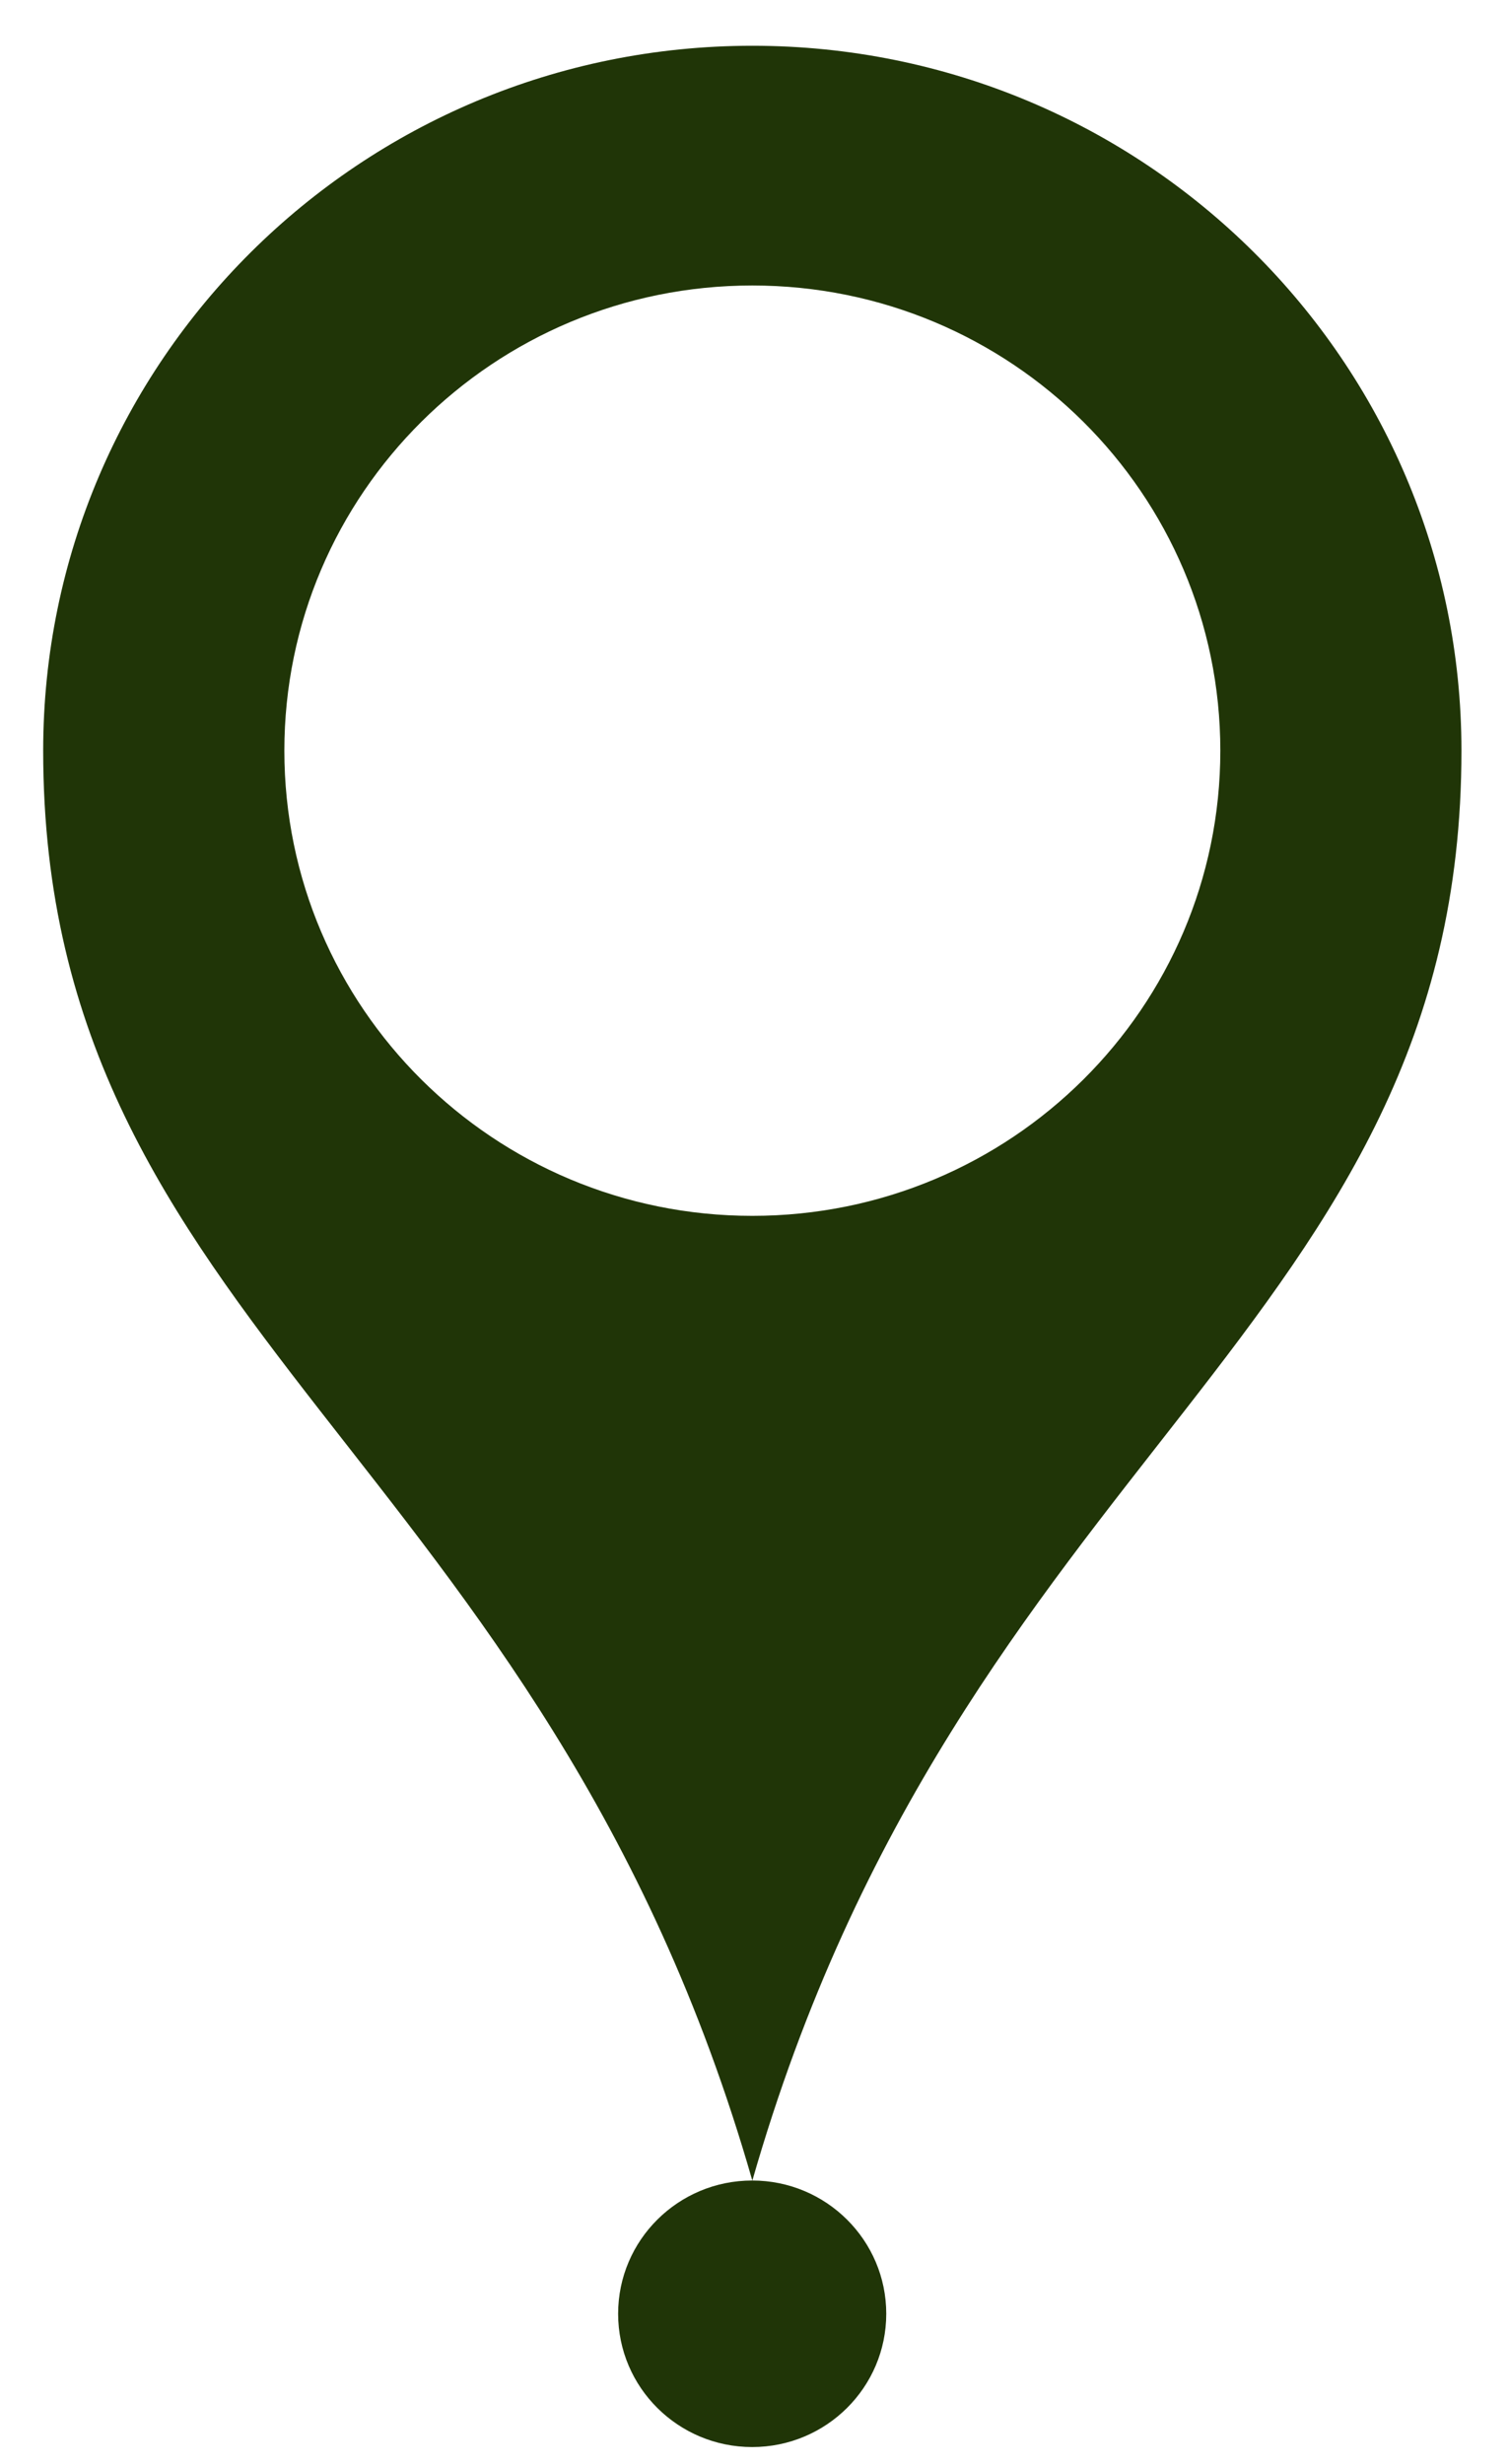
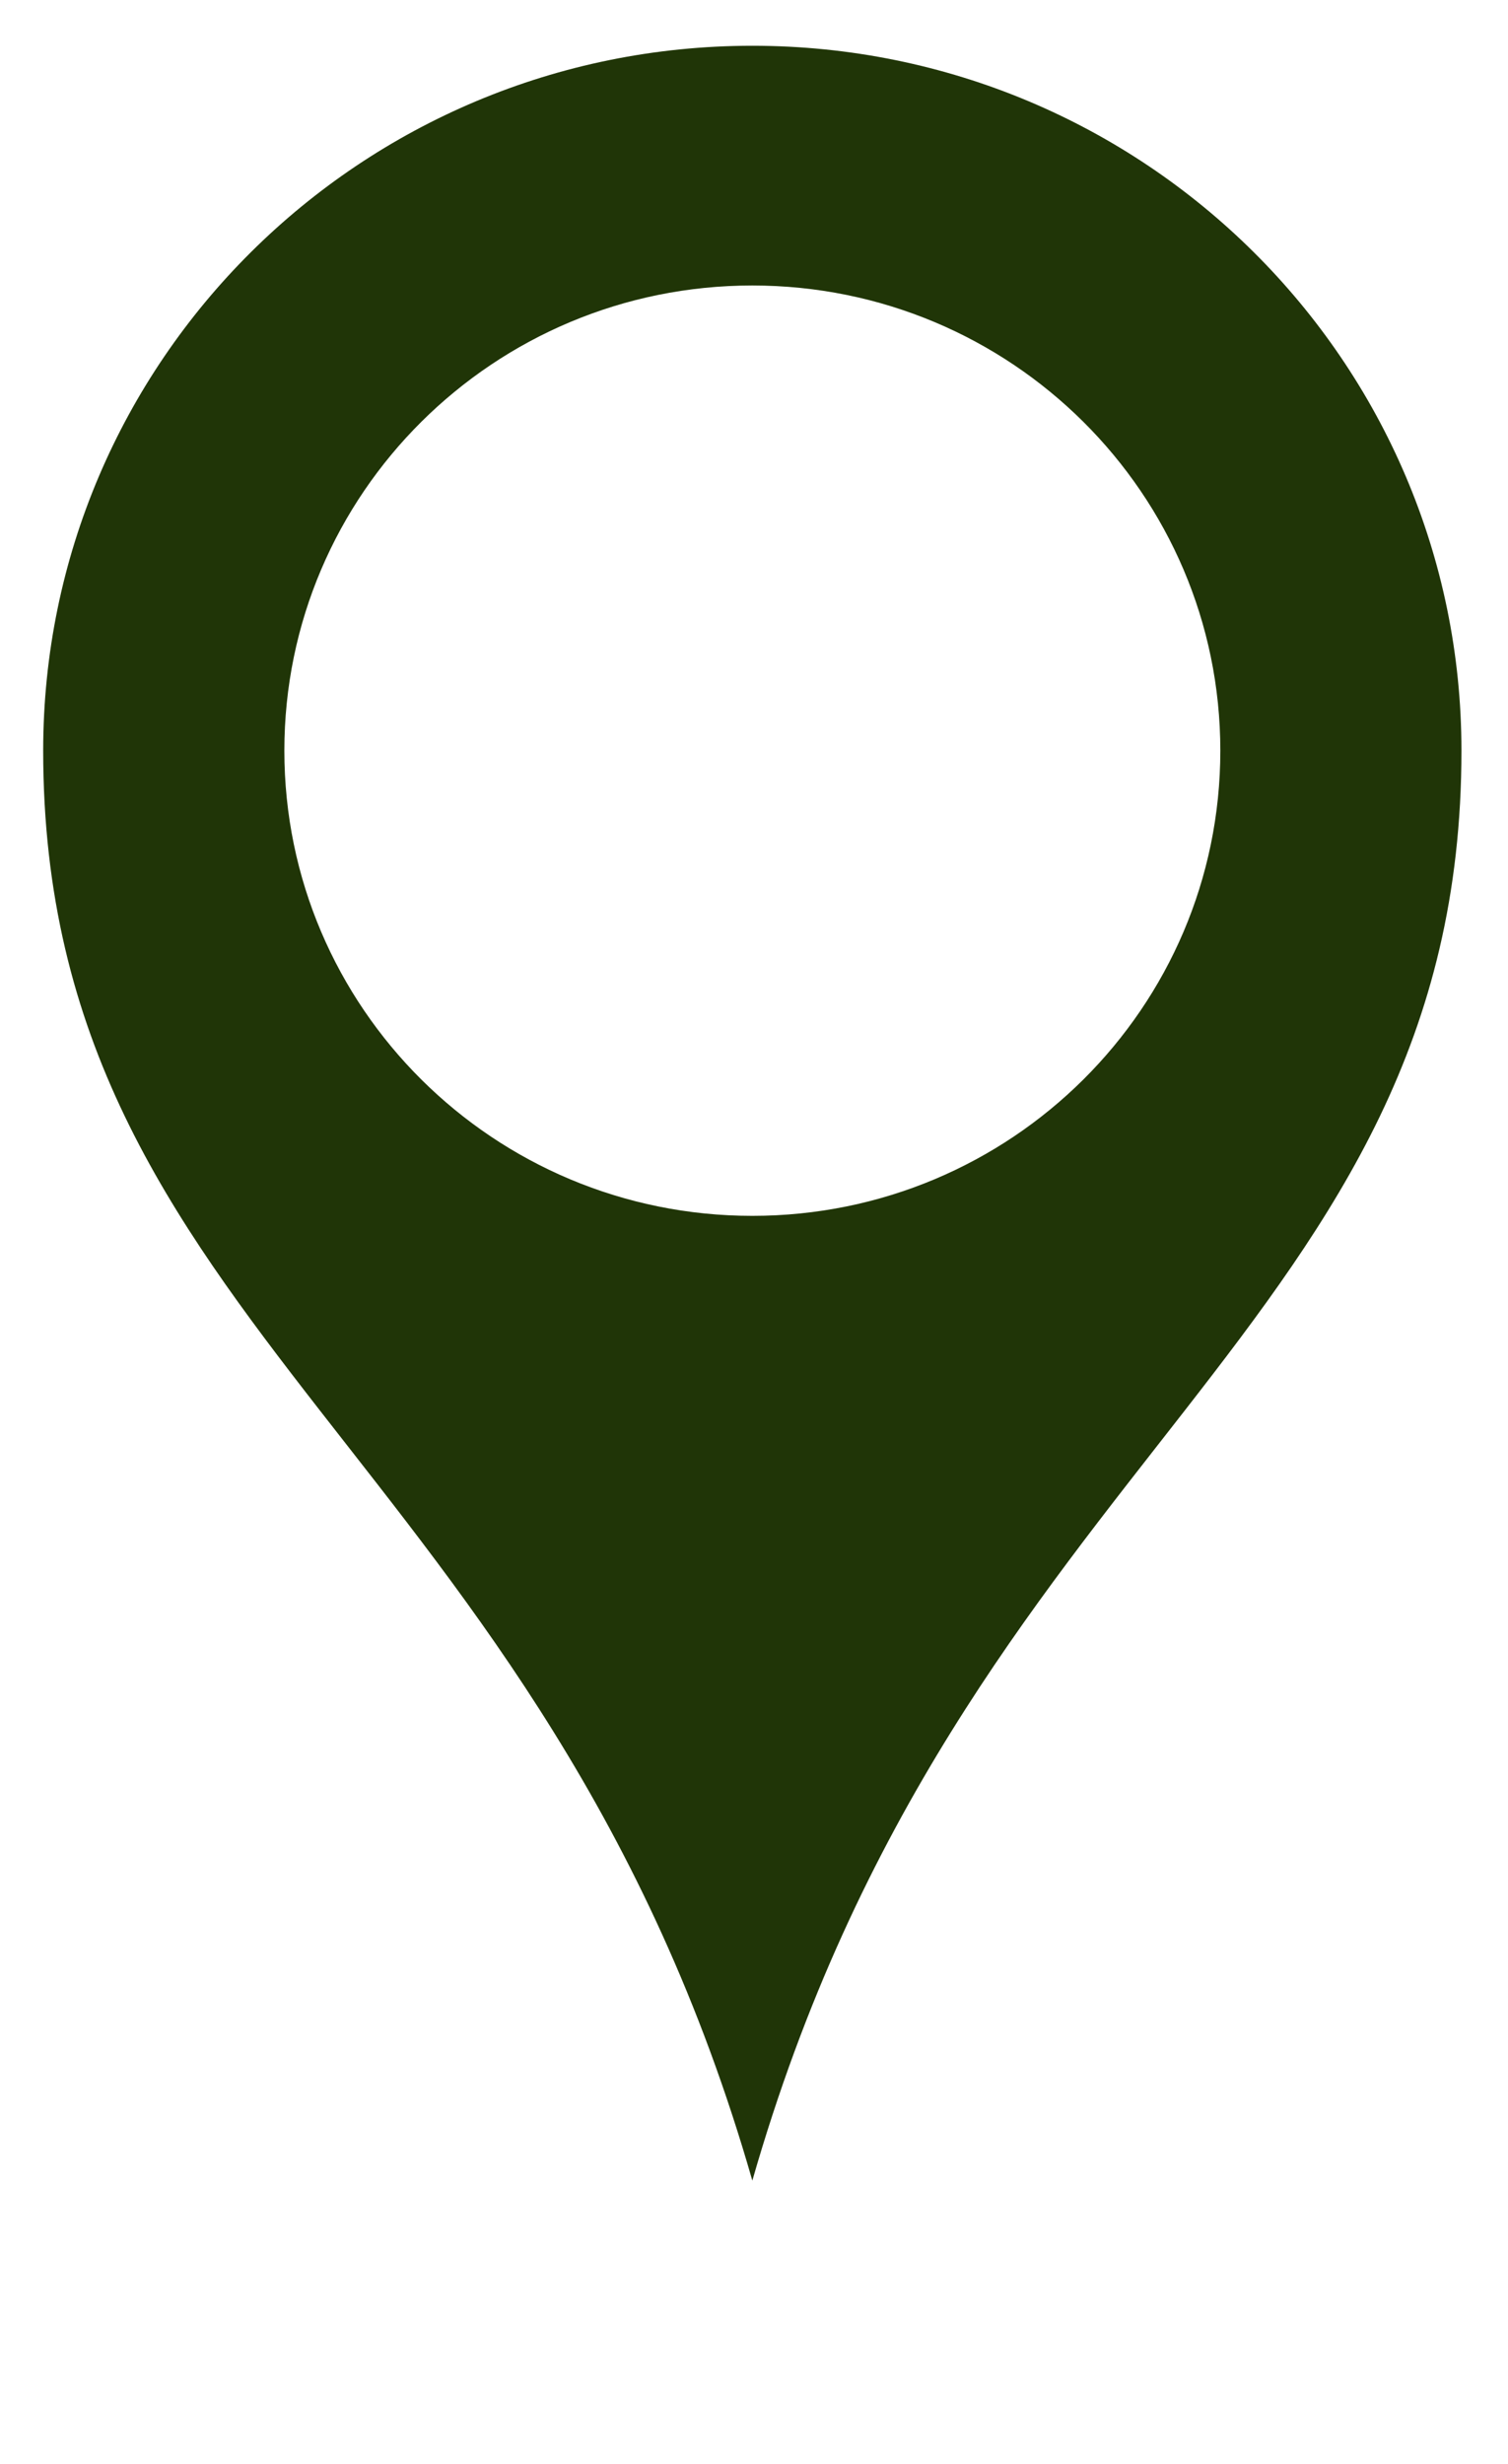
<svg xmlns="http://www.w3.org/2000/svg" width="30" height="49" viewBox="0 0 30 49" fill="none">
  <path d="M14.967 0.91C7.174 0.91 0.859 7.186 0.859 14.927C0.859 26.437 10.824 28.91 14.967 43.361C19.11 28.91 29.074 26.439 29.074 14.927C29.074 7.186 22.76 0.91 14.967 0.91ZM14.967 24.177C9.825 24.177 5.657 20.036 5.657 14.927C5.657 9.818 9.825 5.677 14.967 5.677C20.109 5.677 24.277 9.818 24.277 14.927C24.277 20.036 20.109 24.177 14.967 24.177Z" fill="#203507" />
-   <path d="M14.964 48.659C16.436 48.659 17.631 47.472 17.631 46.009C17.631 44.546 16.436 43.359 14.964 43.359C13.491 43.359 12.297 44.546 12.297 46.009C12.297 47.472 13.491 48.659 14.964 48.659Z" fill="#203507" />
</svg>